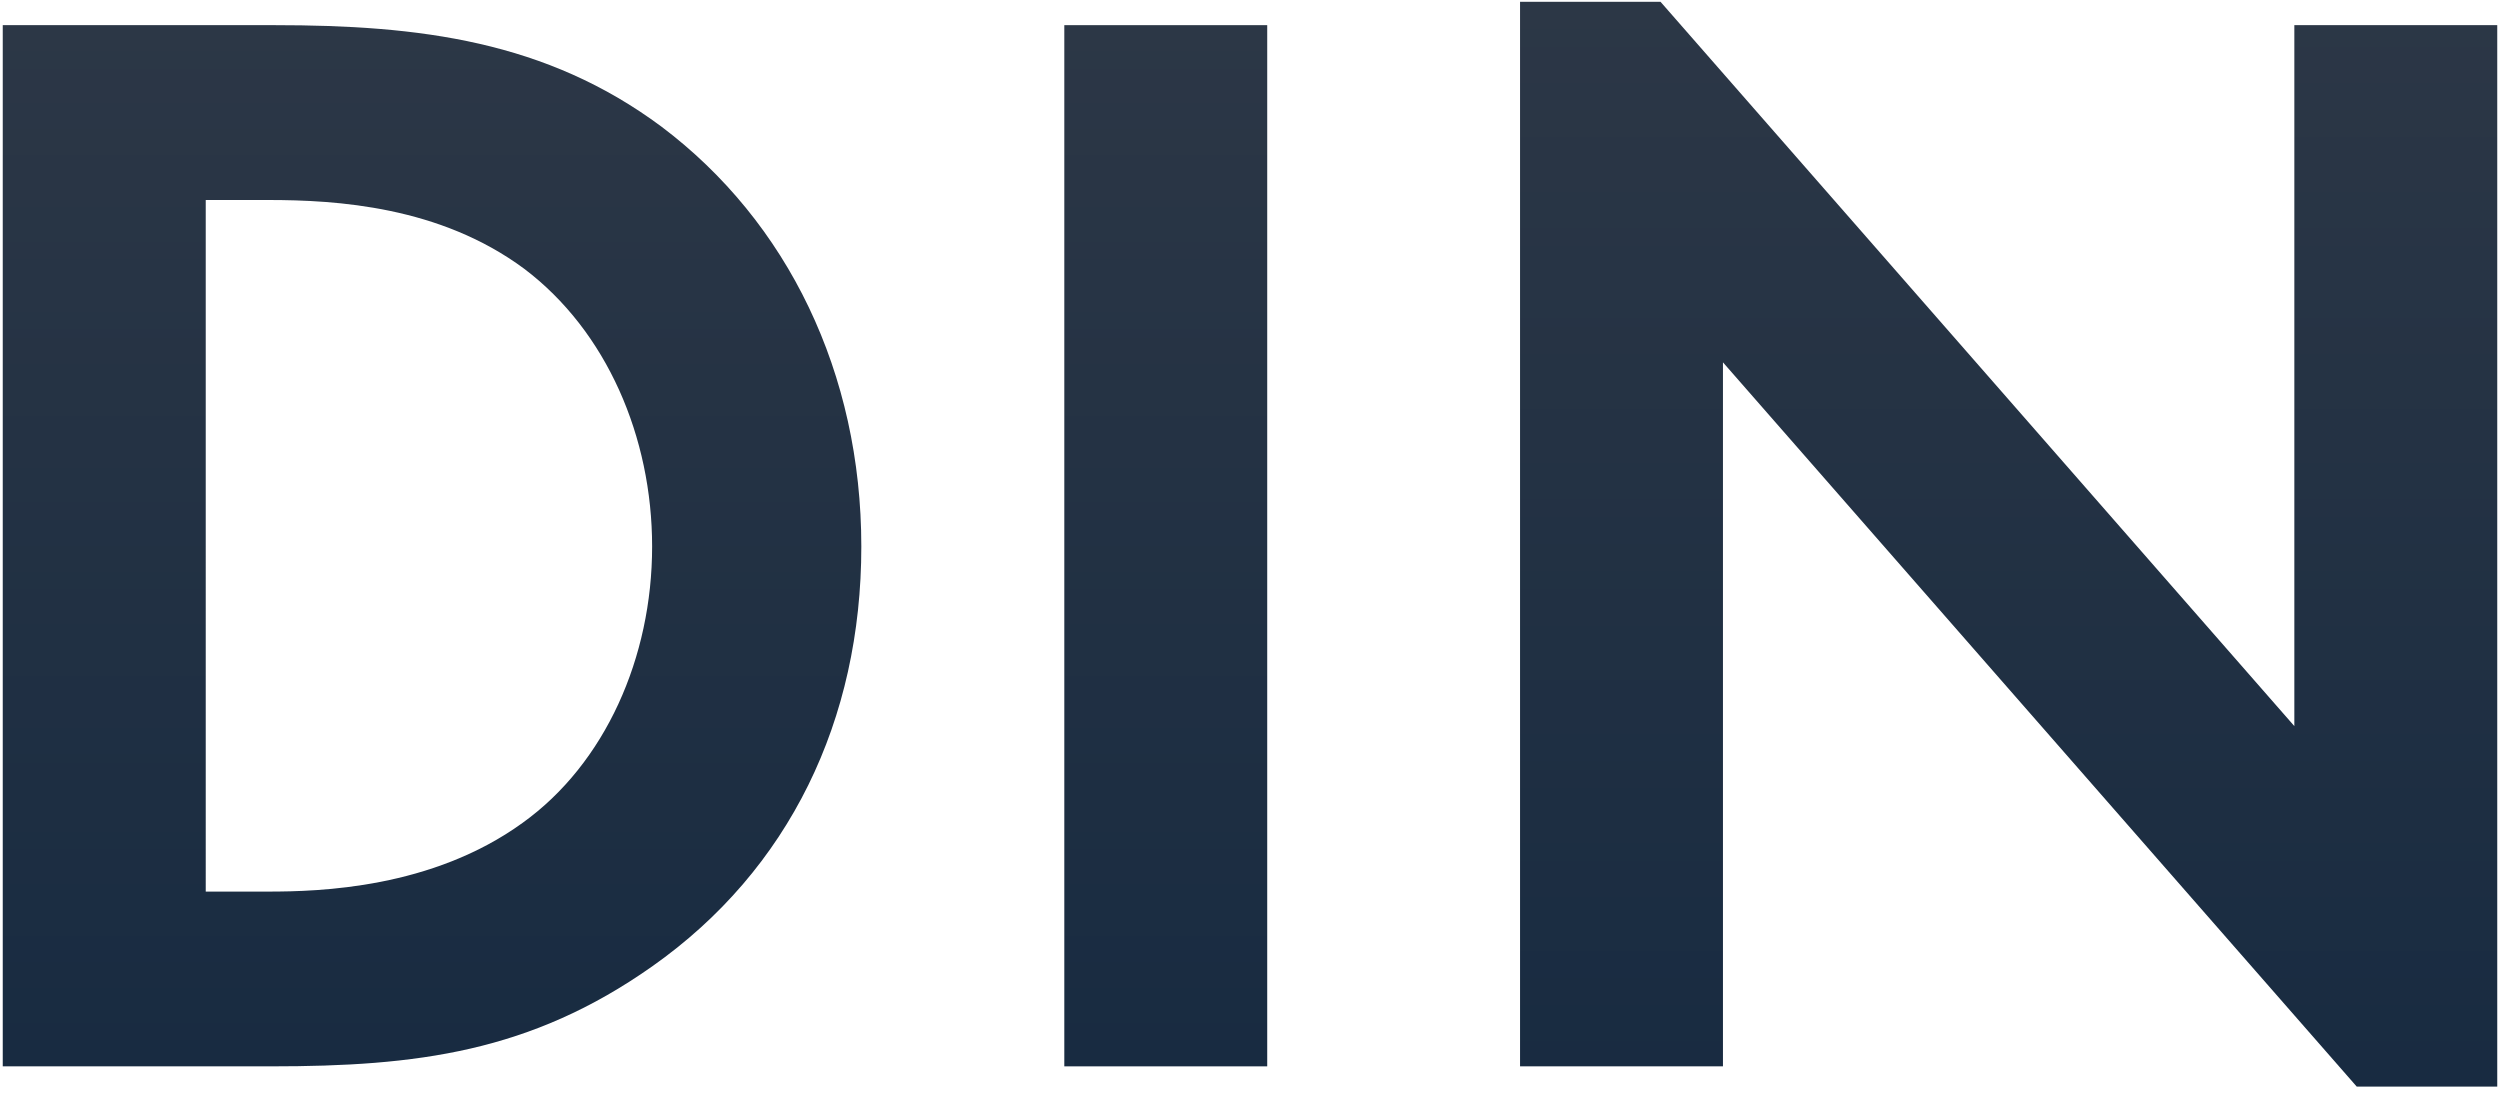
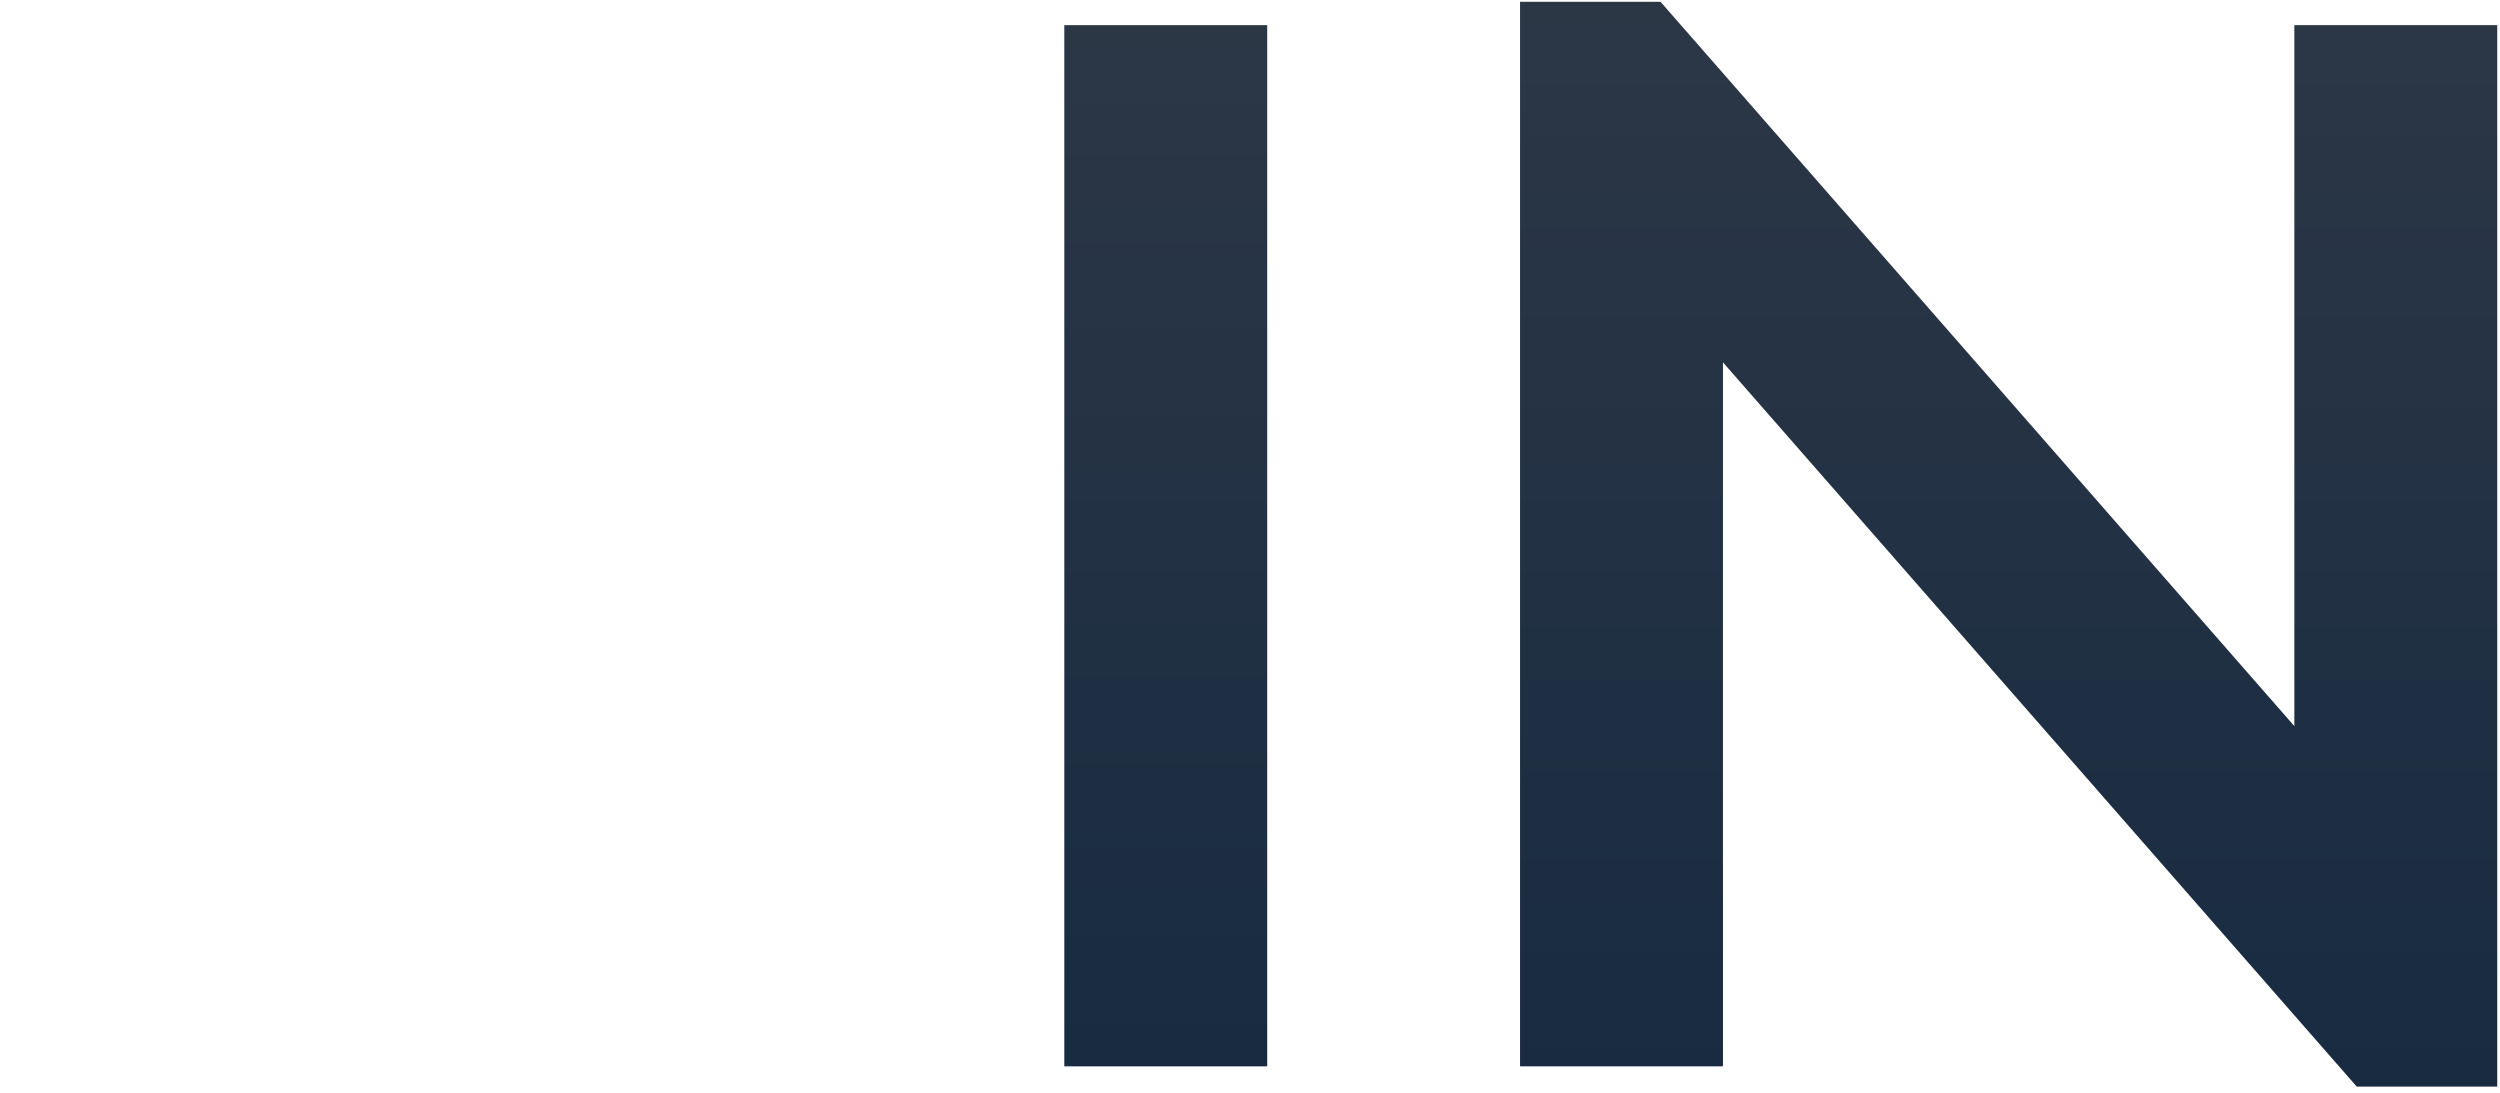
<svg xmlns="http://www.w3.org/2000/svg" id="Layer_1" x="0px" y="0px" viewBox="0 0 318 139" style="enable-background:new 0 0 318 139;" xml:space="preserve">
  <style type="text/css"> .st0{fill:url(#SVGID_1_);} .st1{fill:url(#SVGID_2_);} .st2{fill:url(#SVGID_3_);} </style>
  <g>
    <linearGradient id="SVGID_1_" gradientUnits="userSpaceOnUse" x1="54.954" y1="135.646" x2="54.954" y2="3.204">
      <stop offset="0" style="stop-color:#182B41" />
      <stop offset="1" style="stop-color:#2C3746" />
    </linearGradient>
-     <path class="st0" d="M34.9,3.2c18.47,0,34.55,1.99,49.24,12.91c16.08,12.11,25.42,31.37,25.42,53.41c0,22.04-9.13,41.1-26.61,53.41 c-15.49,10.92-29.98,12.71-48.45,12.71H0.35V3.2H34.9z M26.16,113.41h7.94c6.55,0,20.85-0.4,32.37-8.74 c10.52-7.55,16.48-21.05,16.48-35.15c0-13.9-5.76-27.4-16.28-35.34c-10.72-7.94-23.83-8.74-32.56-8.74h-7.94V113.41z" />
    <linearGradient id="SVGID_2_" gradientUnits="userSpaceOnUse" x1="148.278" y1="135.646" x2="148.278" y2="3.204">
      <stop offset="0" style="stop-color:#182B41" />
      <stop offset="1" style="stop-color:#2C3746" />
    </linearGradient>
    <path class="st1" d="M161.19,3.2v132.44h-25.81V3.2H161.19z" />
    <linearGradient id="SVGID_3_" gradientUnits="userSpaceOnUse" x1="255.501" y1="138.227" x2="255.501" y2="0.226">
      <stop offset="0" style="stop-color:#182B41" />
      <stop offset="1" style="stop-color:#2C3746" />
    </linearGradient>
    <path class="st2" d="M193.35,135.65V0.23h17.87l80.62,92.13V3.2h25.81v135.02h-17.87l-80.62-92.13v89.55H193.35z" />
  </g>
</svg>